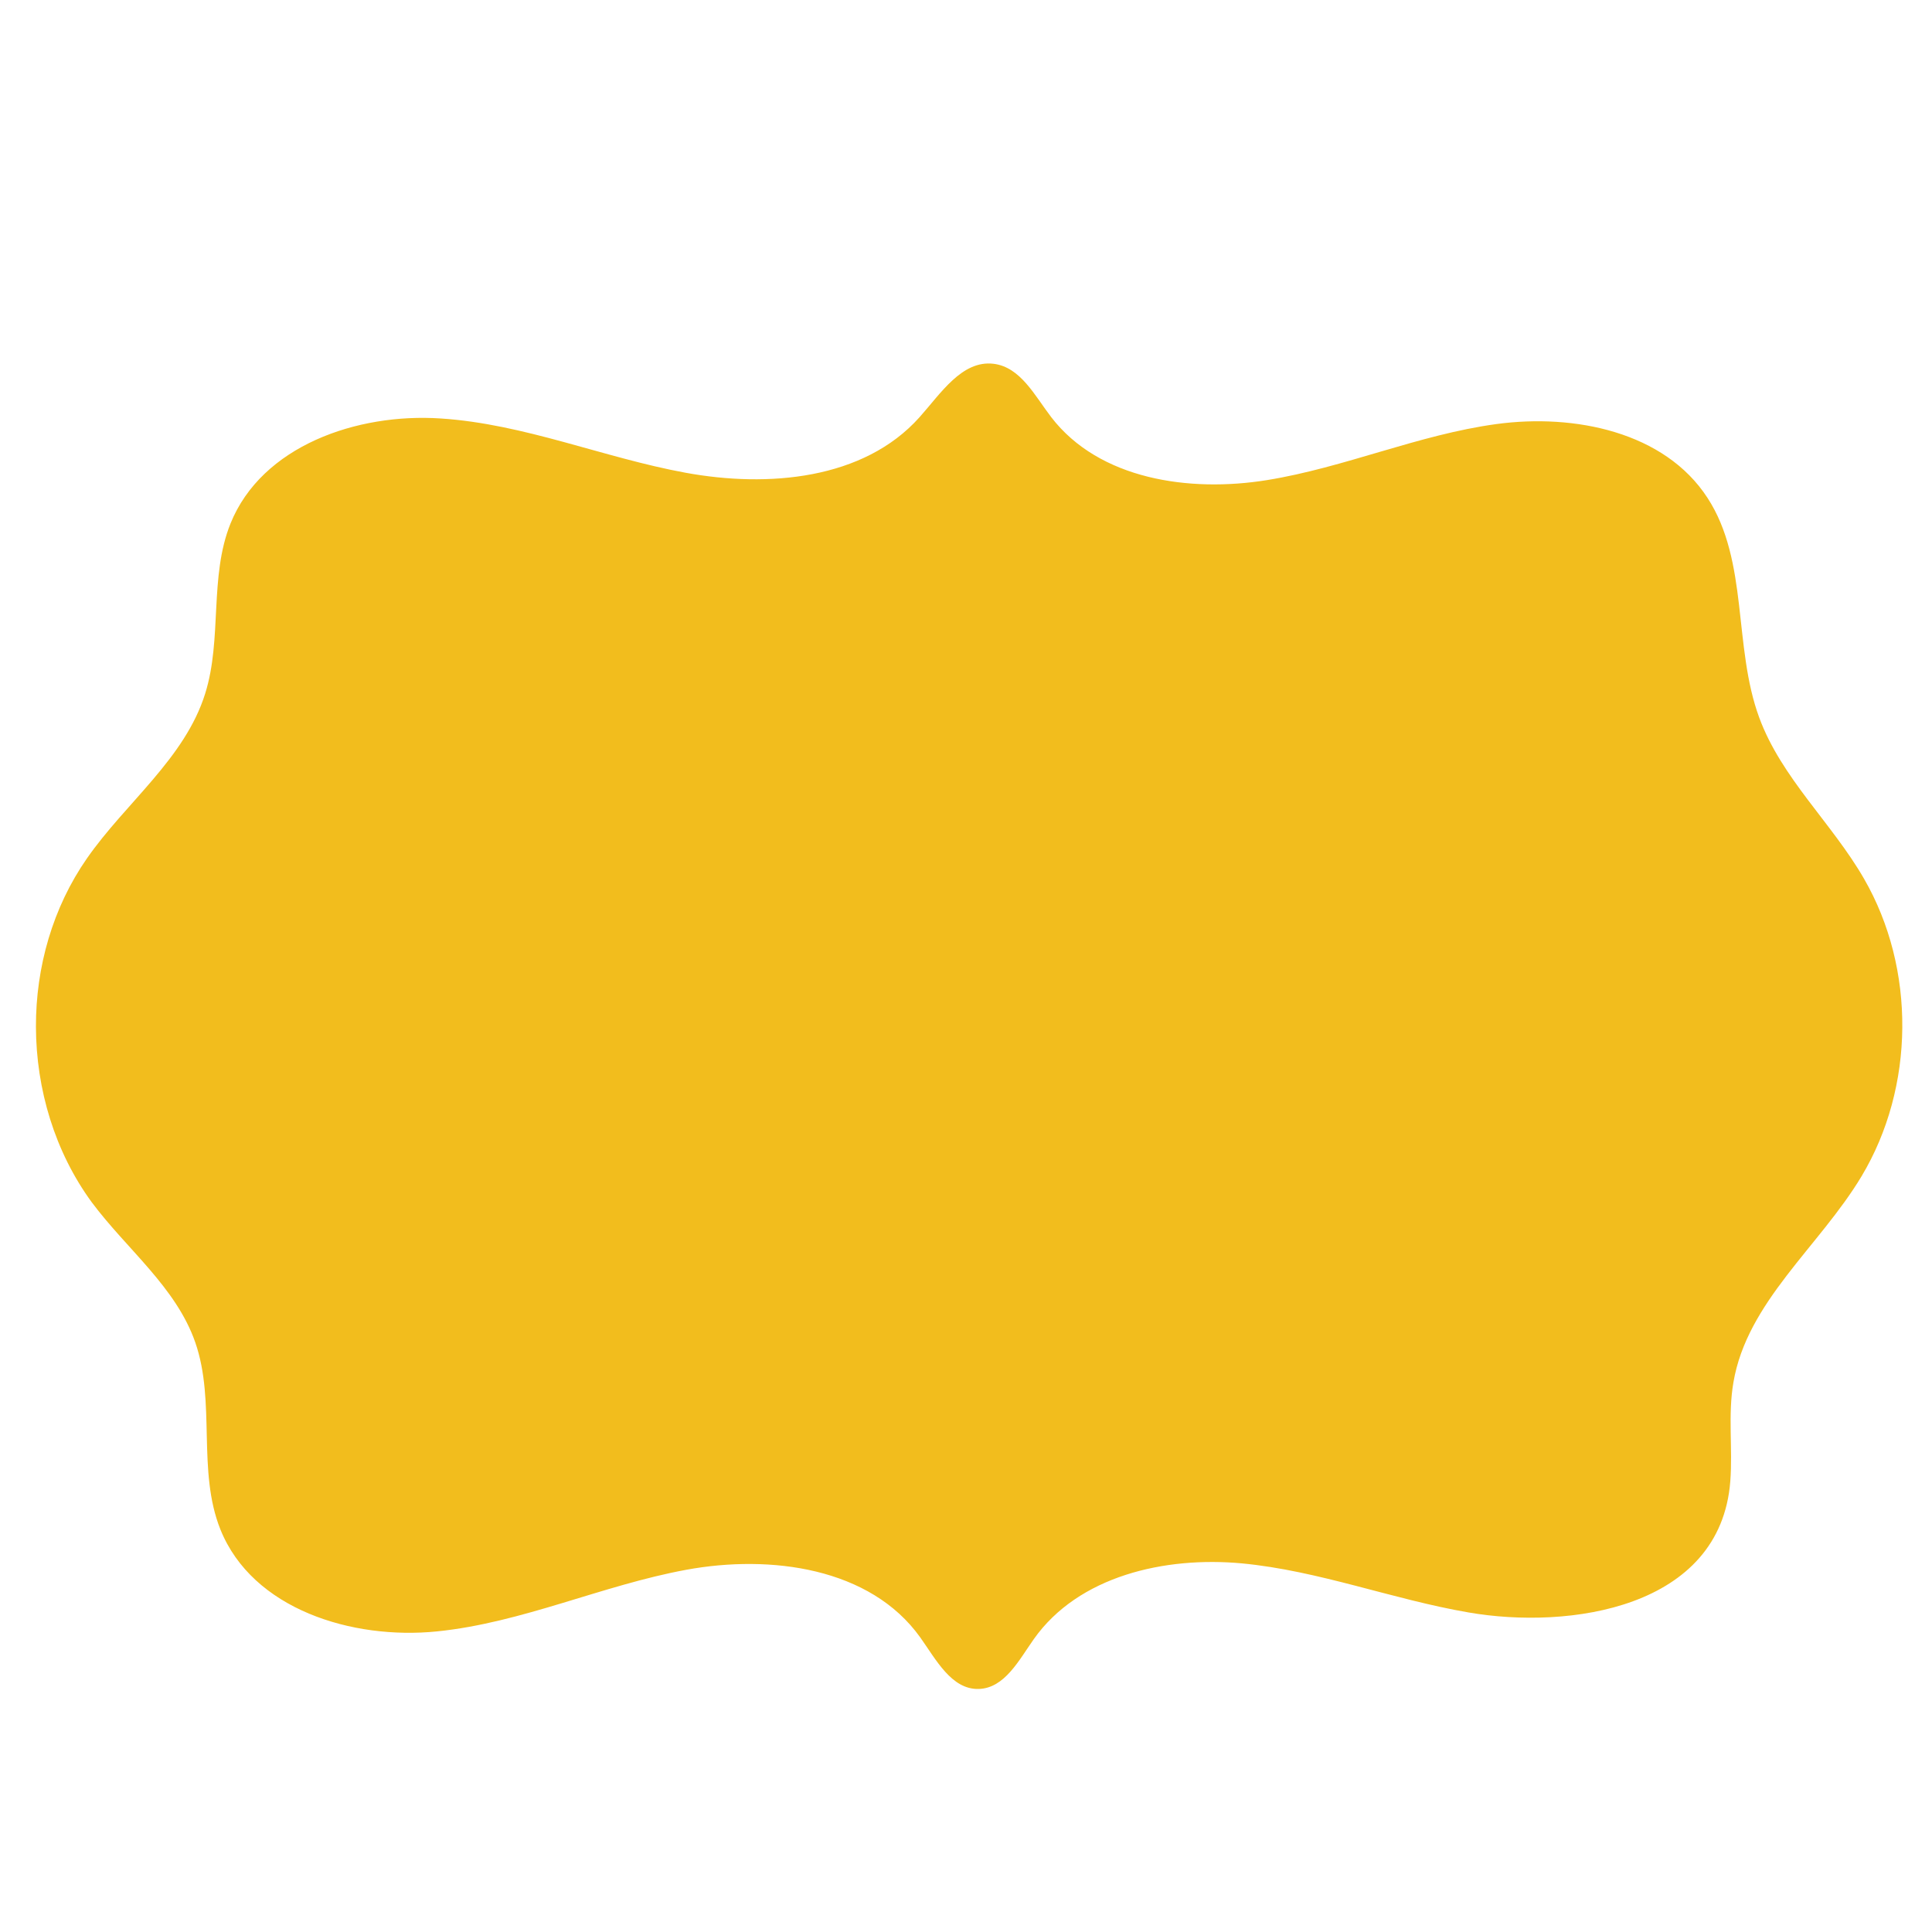
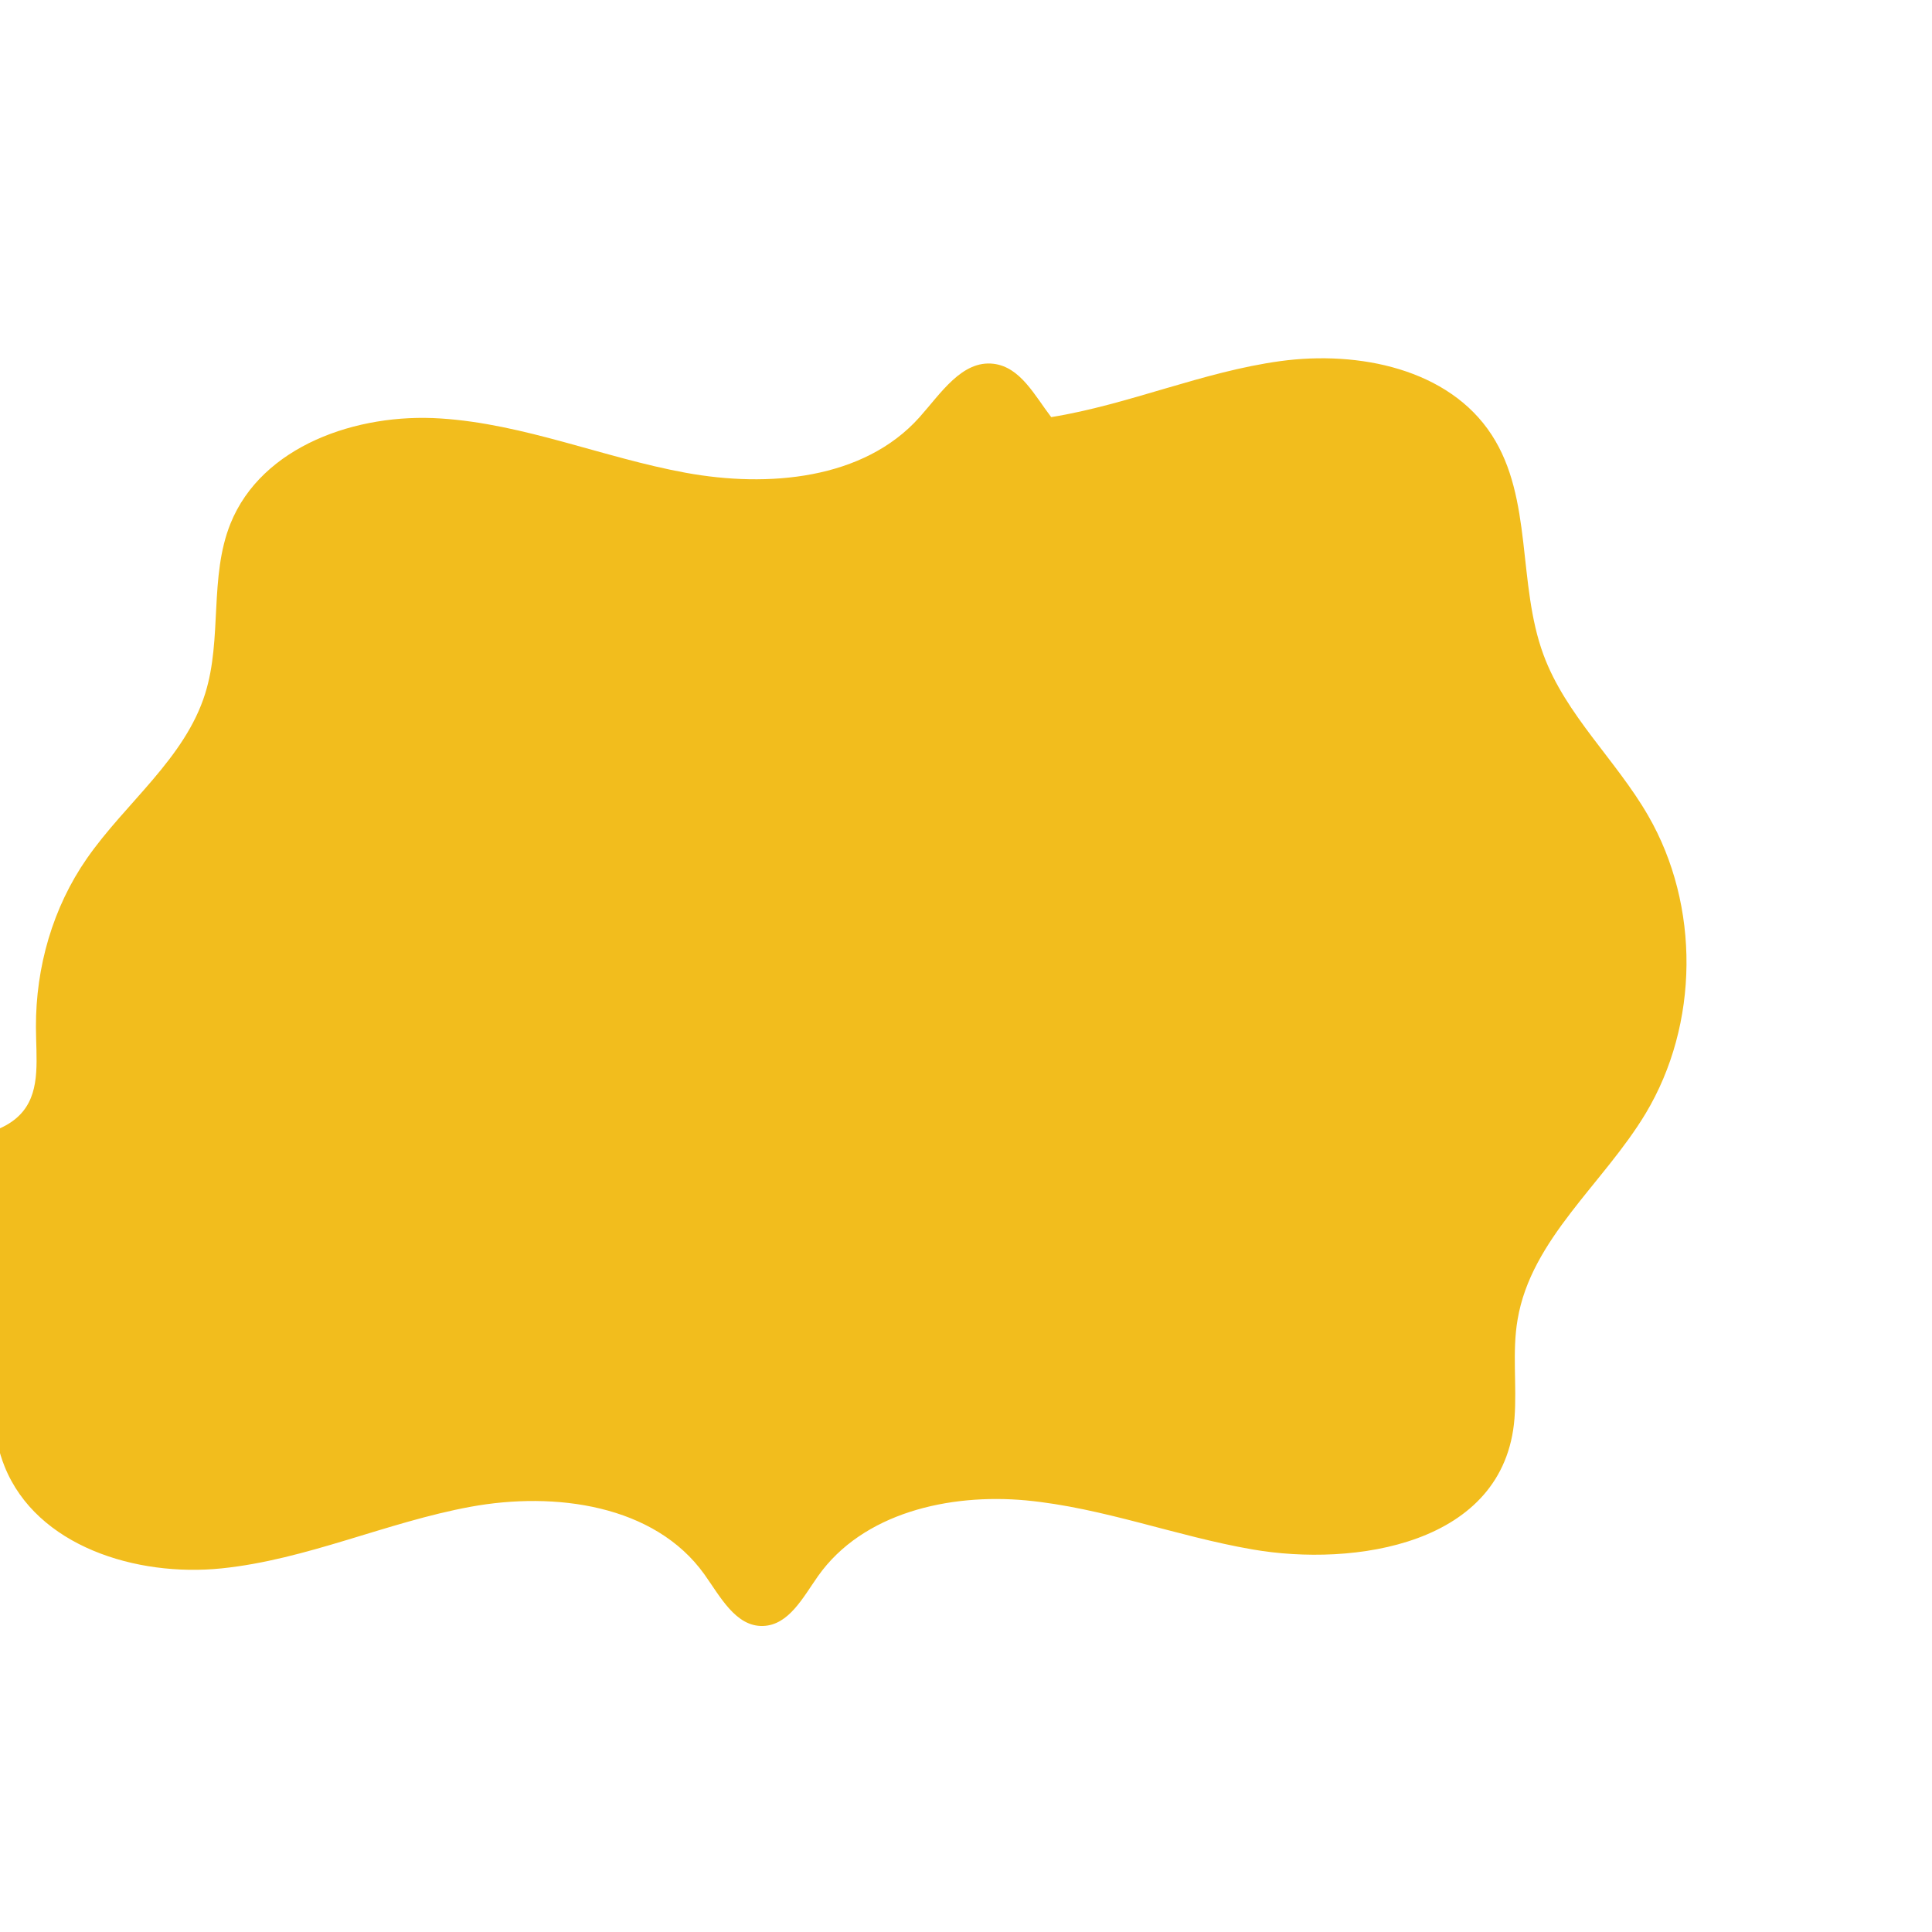
<svg xmlns="http://www.w3.org/2000/svg" version="1.1" id="Layer_1" x="0px" y="0px" width="1000px" height="1000px" viewBox="0 0 1000 1000" style="enable-background:new 0 0 1000 1000;" xml:space="preserve">
  <style type="text/css">
	.st0{fill:#F2BD1D;}
</style>
-   <path class="st0" d="M18.6,531.5c-0.1-30.9,8.7-61.8,26.4-87.2c20.1-28.9,50.7-51.7,61.2-85.3c8.9-28.4,2-60.4,13.1-88  c16.2-40.2,65.5-57.3,108.8-54.4c43.3,2.8,84.2,20.3,126.8,28.1s92.1,3.6,121-28.7c11-12.3,22-29.7,38.4-27.7  c13.9,1.7,21.3,16.5,29.8,27.6c24.8,32.3,71.5,39.1,111.7,32.6c40.2-6.5,78.3-23.5,118.7-29c40.4-5.5,87.1,4,109.3,38.2  c21.4,32.9,13.2,77,26.8,113.8c11.5,31.2,37.6,54.5,54.2,83.3c26.9,46.6,26.4,107.9-1.3,154.1c-21.8,36.3-59.3,65-66.3,106.7  c-2.9,16.8-0.3,34.1-1.6,51.1c-5.1,65.9-83.5,76.9-135.5,67.9c-39.5-6.8-77.4-21.6-117.3-25.4c-39.9-3.7-84.6,6.5-107.7,39.2  c-7.7,10.9-15.1,25.4-28.5,25.8c-14.1,0.4-22.1-15.2-30.3-26.7c-25.8-36.1-77.4-43-121-35c-43.6,8-84.9,27.4-129,31.9  s-95.6-11.5-112.2-52.7c-12.2-30.4-2.3-65.9-13-96.8c-9.9-28.6-35.5-48.3-53.6-72.6C28.4,596.2,18.7,563.8,18.6,531.5z" />
+   <path class="st0" d="M18.6,531.5c-0.1-30.9,8.7-61.8,26.4-87.2c20.1-28.9,50.7-51.7,61.2-85.3c8.9-28.4,2-60.4,13.1-88  c16.2-40.2,65.5-57.3,108.8-54.4c43.3,2.8,84.2,20.3,126.8,28.1s92.1,3.6,121-28.7c11-12.3,22-29.7,38.4-27.7  c13.9,1.7,21.3,16.5,29.8,27.6c40.2-6.5,78.3-23.5,118.7-29c40.4-5.5,87.1,4,109.3,38.2  c21.4,32.9,13.2,77,26.8,113.8c11.5,31.2,37.6,54.5,54.2,83.3c26.9,46.6,26.4,107.9-1.3,154.1c-21.8,36.3-59.3,65-66.3,106.7  c-2.9,16.8-0.3,34.1-1.6,51.1c-5.1,65.9-83.5,76.9-135.5,67.9c-39.5-6.8-77.4-21.6-117.3-25.4c-39.9-3.7-84.6,6.5-107.7,39.2  c-7.7,10.9-15.1,25.4-28.5,25.8c-14.1,0.4-22.1-15.2-30.3-26.7c-25.8-36.1-77.4-43-121-35c-43.6,8-84.9,27.4-129,31.9  s-95.6-11.5-112.2-52.7c-12.2-30.4-2.3-65.9-13-96.8c-9.9-28.6-35.5-48.3-53.6-72.6C28.4,596.2,18.7,563.8,18.6,531.5z" />
</svg>